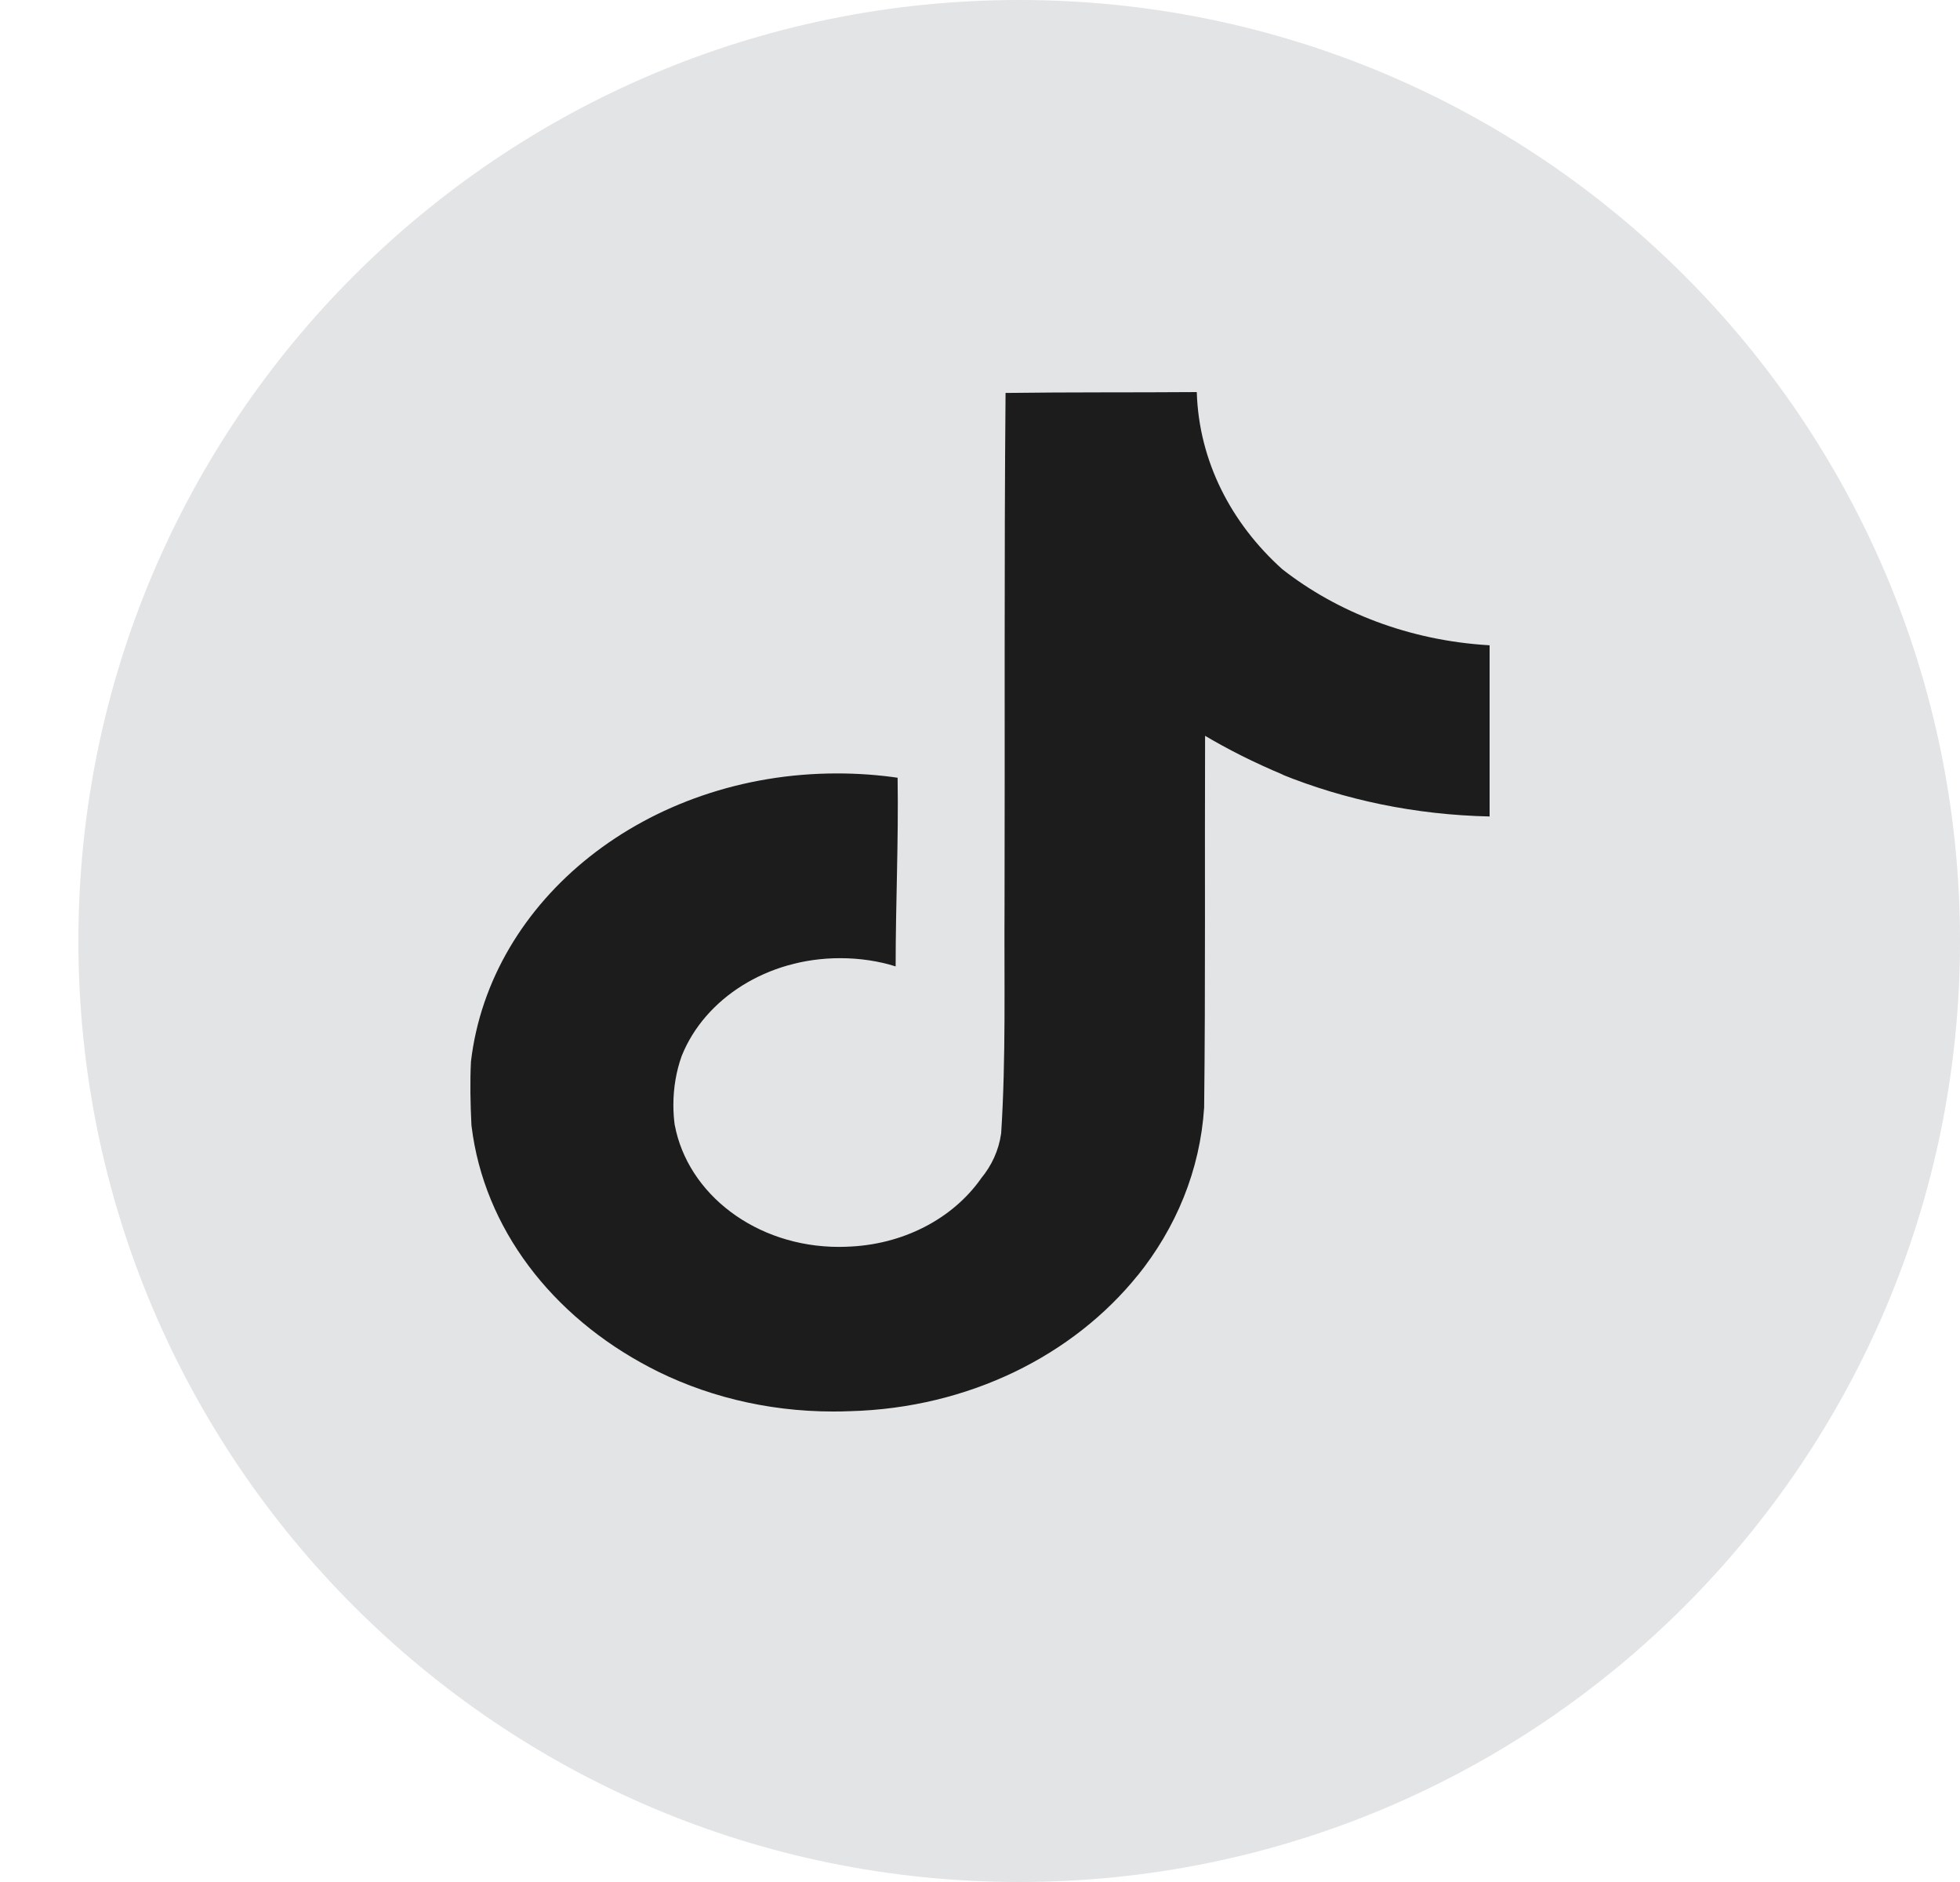
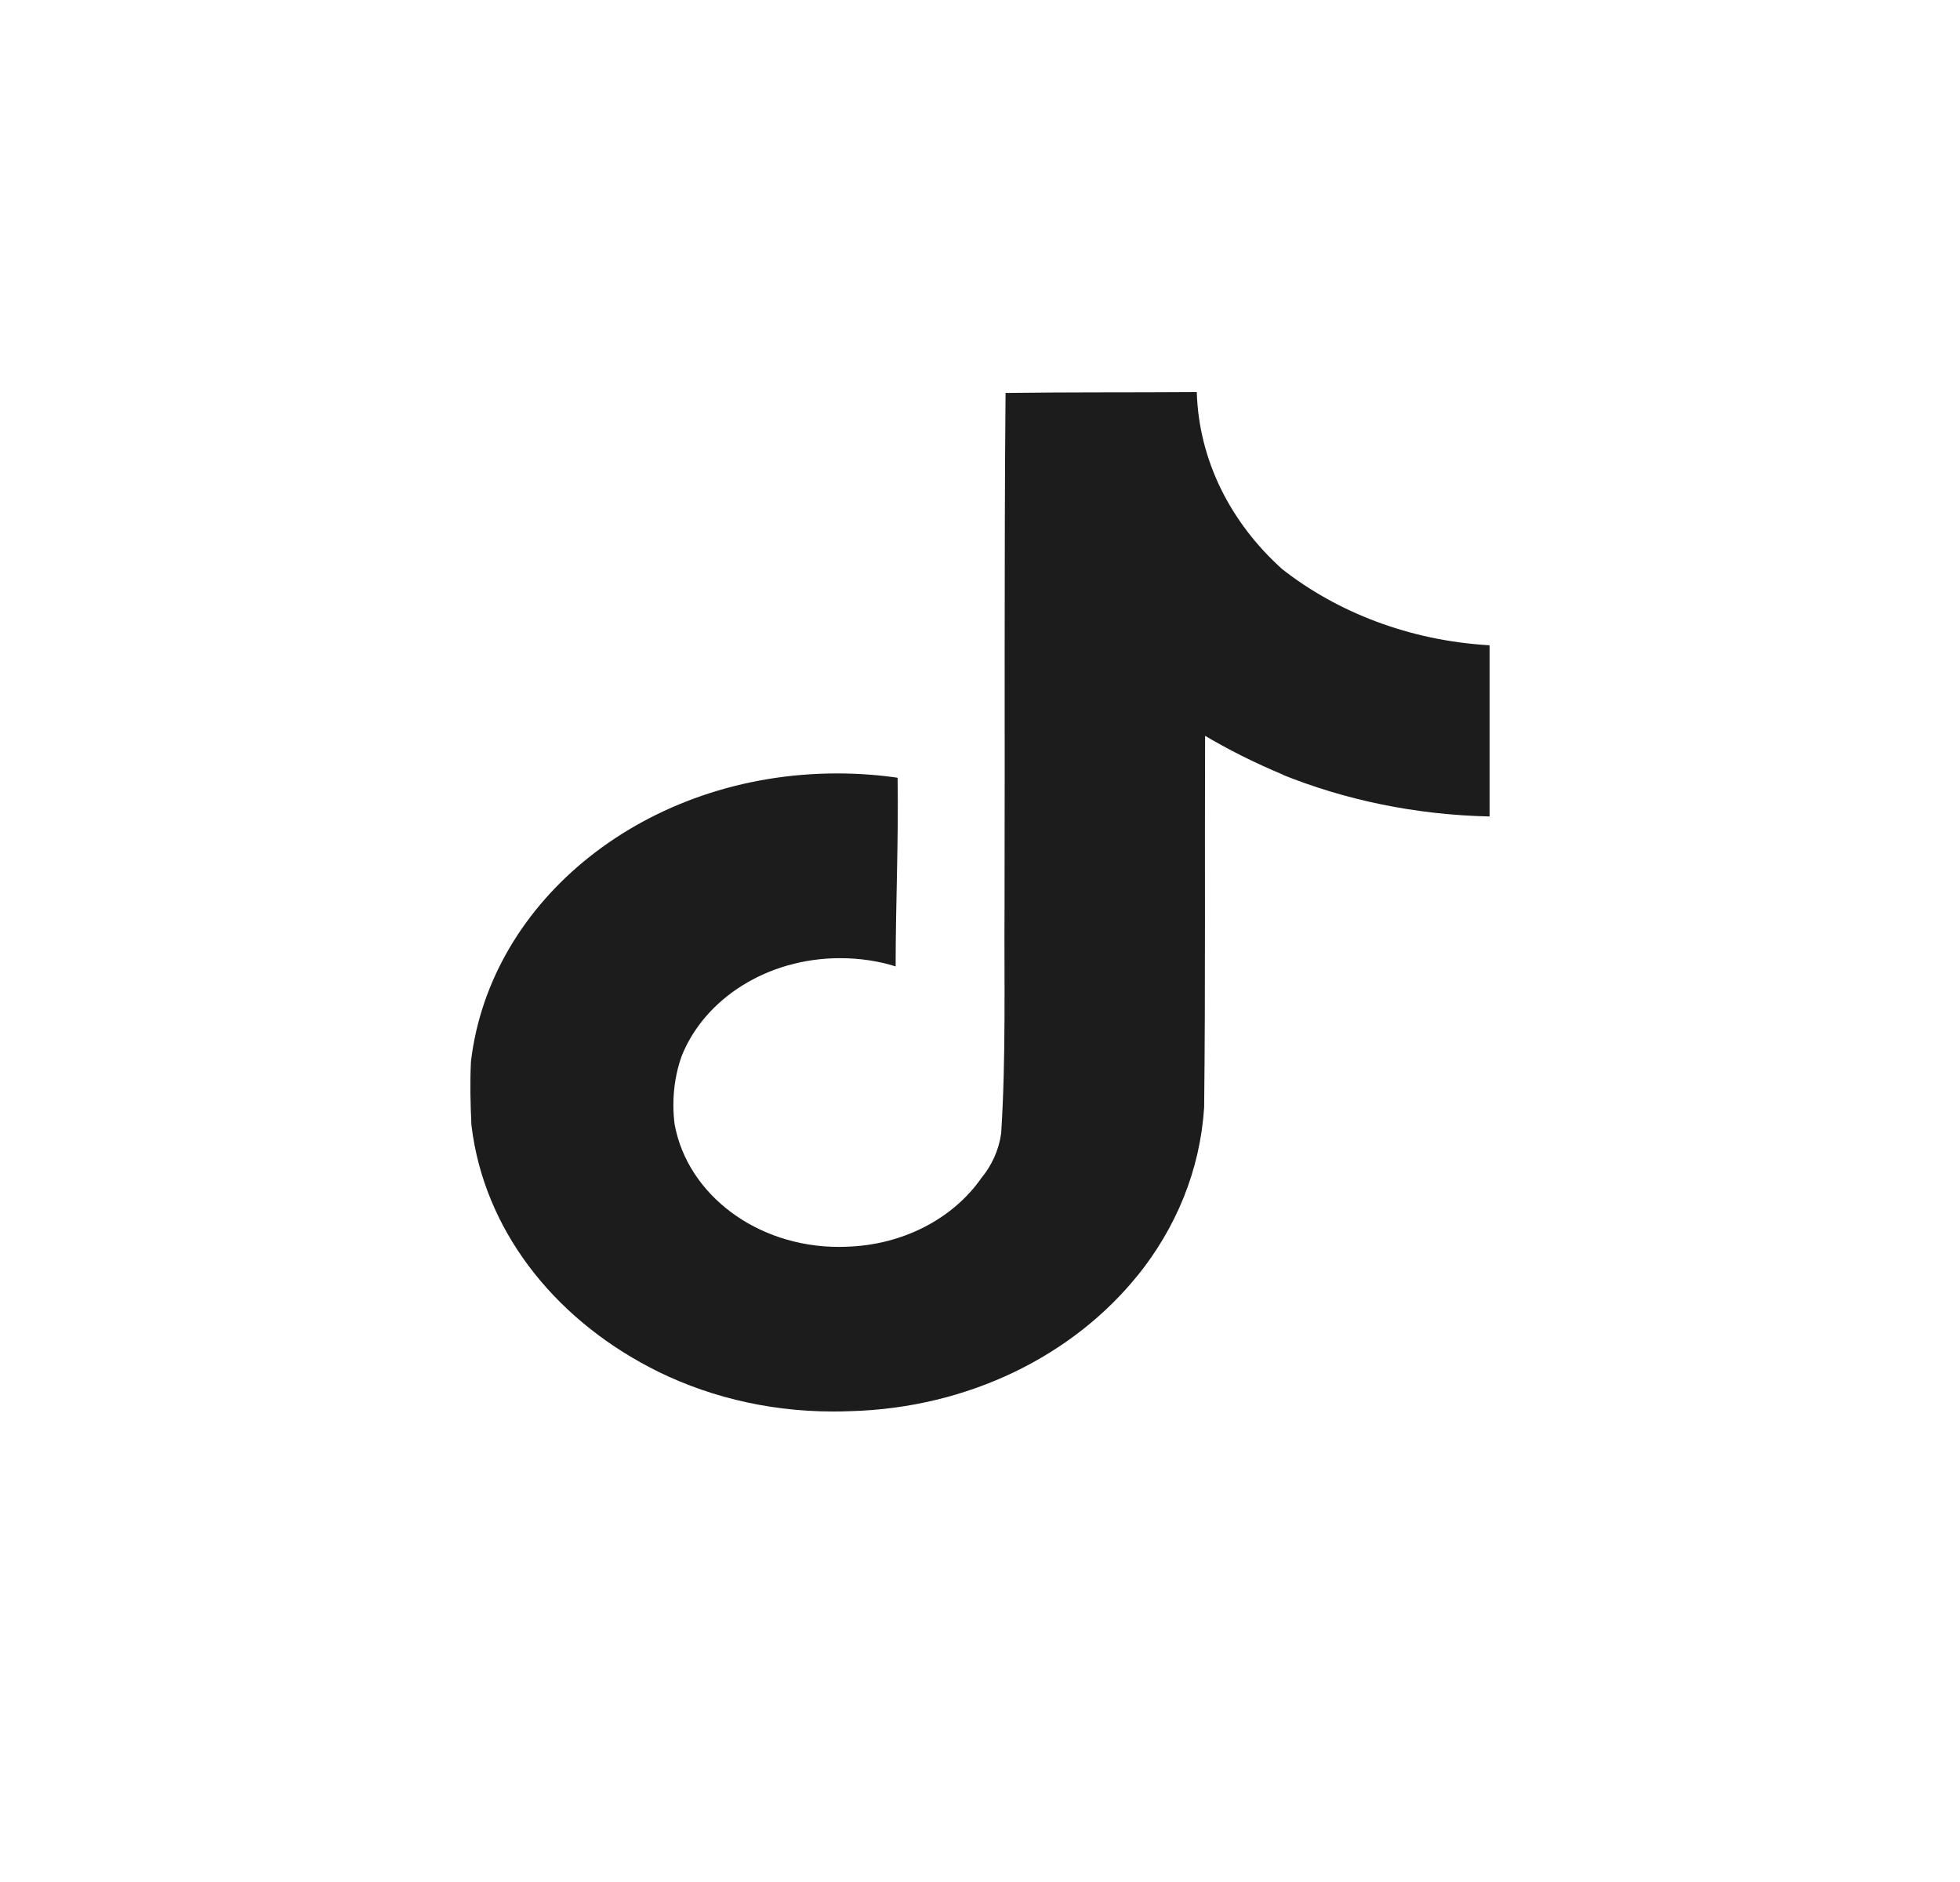
<svg xmlns="http://www.w3.org/2000/svg" width="25" height="24" viewBox="0 0 25 24" fill="none">
-   <path d="M13 24C19.627 24 25 18.627 25 12C25 5.373 19.627 0 13 0C6.373 0 1 5.373 1 12C1 18.627 6.373 24 13 24Z" fill="#e3e4e6" />
  <path d="M12.828 5.011C13.644 5 14.455 5.006 15.265 5C15.292 5.881 15.703 6.673 16.357 7.26L16.356 7.259C17.06 7.81 17.976 8.167 18.986 8.228L19 8.229V10.412C18.046 10.391 17.149 10.2 16.34 9.872L16.381 9.886C15.99 9.723 15.659 9.555 15.345 9.368L15.371 9.383C15.365 10.965 15.377 12.547 15.359 14.123C15.307 14.926 15 15.659 14.507 16.271L14.517 16.257C13.693 17.283 12.358 17.956 10.84 17.996H10.833C10.771 17.999 10.699 18 10.626 18C9.763 18 8.956 17.791 8.269 17.428L8.289 17.438C7.038 16.784 6.175 15.665 6.015 14.363L6.013 14.345C6 14.074 5.994 13.803 6.007 13.538C6.251 11.466 8.249 9.863 10.677 9.863C10.95 9.863 11.217 9.883 11.477 9.922L11.449 9.918C11.462 10.72 11.424 11.522 11.424 12.324C11.213 12.257 10.97 12.219 10.716 12.219C9.784 12.219 8.991 12.736 8.698 13.459L8.693 13.472C8.627 13.657 8.589 13.87 8.589 14.09C8.589 14.18 8.595 14.268 8.607 14.355L8.606 14.344C8.772 15.231 9.647 15.901 10.702 15.901C10.732 15.901 10.762 15.9 10.792 15.899H10.788C11.518 15.88 12.151 15.539 12.509 15.035L12.514 15.027C12.648 14.866 12.739 14.67 12.769 14.458L12.77 14.452C12.832 13.483 12.807 12.518 12.813 11.549C12.819 9.365 12.807 7.187 12.826 5.01L12.828 5.011Z" fill="#1c1c1c" />
</svg>